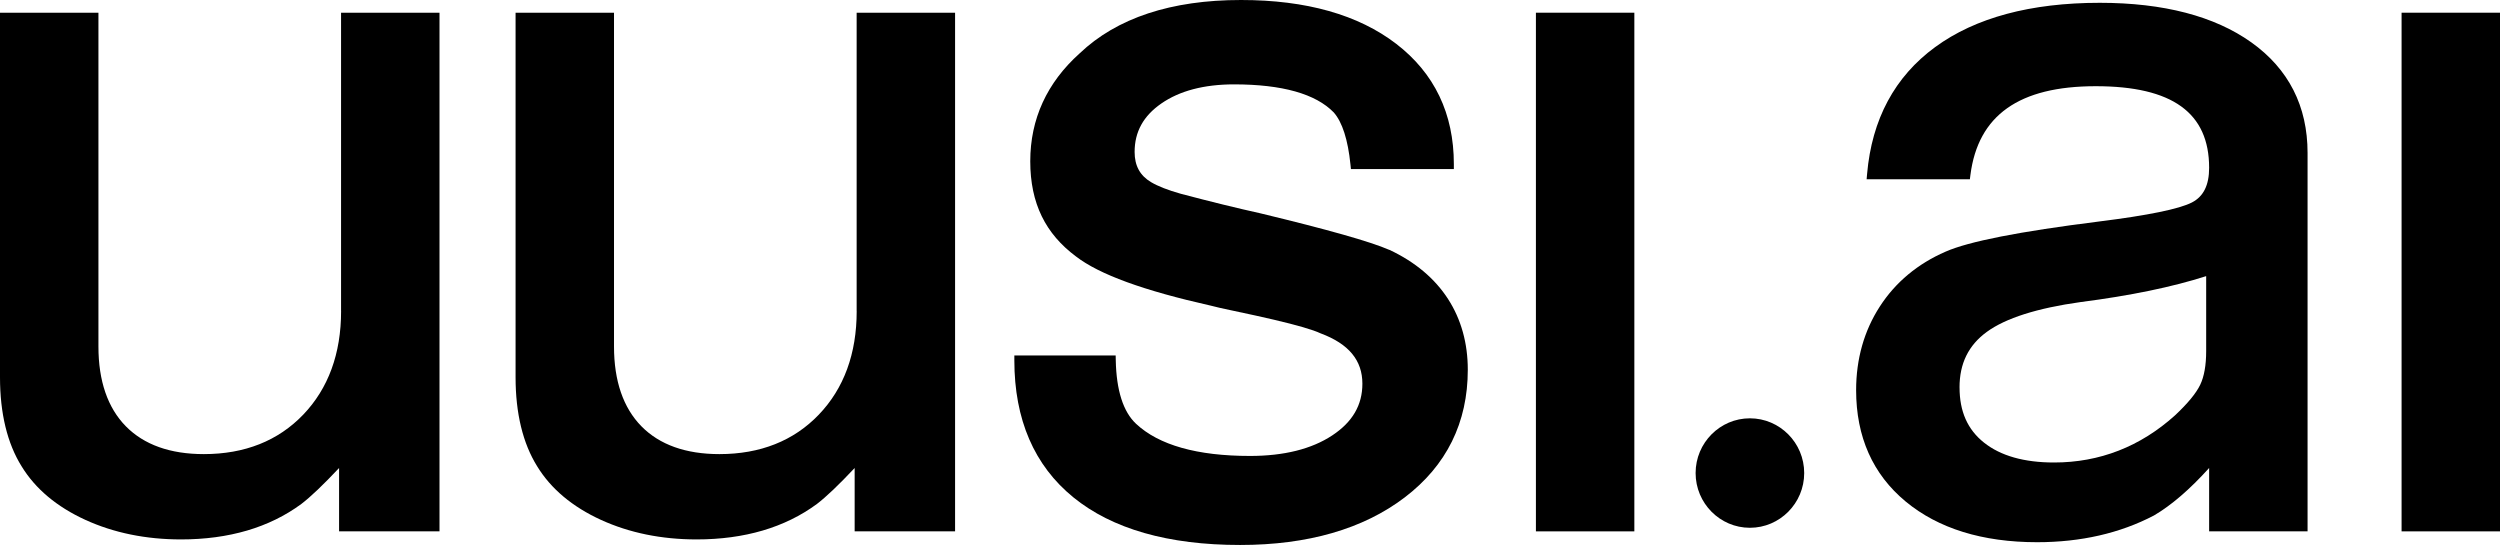
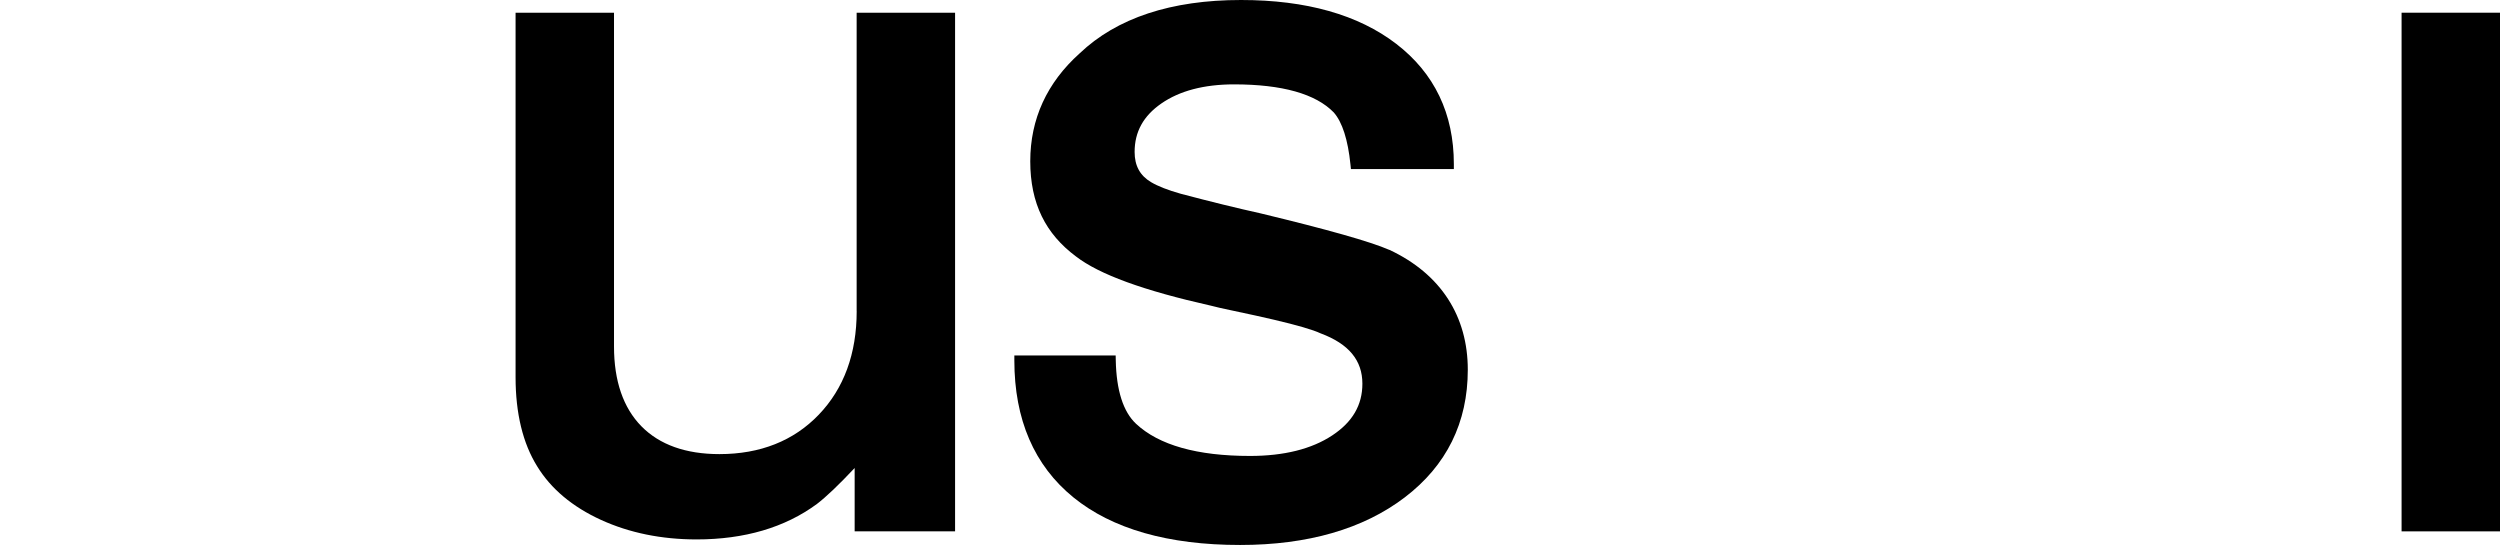
<svg xmlns="http://www.w3.org/2000/svg" width="222" height="49" viewBox="0 0 222 49" fill="none">
  <g clip-path="url(#clip0_62_54)">
-     <path d="M155.391 37.146C152.734 37.146 150.57 39.327 150.57 42.007C150.57 44.686 152.732 46.867 155.391 46.867C158.051 46.867 160.213 44.686 160.213 42.007C160.213 39.327 158.051 37.146 155.391 37.146Z" fill="black" />
-     <path d="M30.289 27.627C30.289 31.401 29.156 34.497 26.924 36.824C24.696 39.147 21.728 40.325 18.101 40.325C15.118 40.325 12.789 39.495 11.176 37.855C9.561 36.214 8.741 33.827 8.741 30.769V1.128H0V33.495C0 36.705 0.646 39.369 1.919 41.41C3.138 43.406 5.046 45.005 7.586 46.167C10.105 47.317 12.959 47.901 16.07 47.901C20.327 47.901 23.921 46.843 26.756 44.754C27.572 44.133 28.698 43.062 30.11 41.559V47.185H39.028V1.128H30.286V27.627H30.289Z" fill="black" />
    <path d="M76.074 27.627C76.074 31.401 74.942 34.497 72.707 36.824C70.48 39.147 67.511 40.325 63.885 40.325C60.901 40.325 58.572 39.495 56.959 37.855C55.344 36.214 54.524 33.827 54.524 30.769V1.128H45.783V33.495C45.783 36.703 46.429 39.367 47.702 41.41C48.921 43.406 50.829 45.005 53.37 46.167C55.888 47.317 58.742 47.901 61.853 47.901C66.11 47.901 69.704 46.843 72.54 44.754C73.355 44.133 74.481 43.062 75.893 41.559V47.185H84.811V1.128H76.07V27.627H76.074Z" fill="black" />
    <path d="M123.371 22.189L123.36 22.184C121.672 21.451 117.921 20.389 111.888 18.934C109.901 18.496 107.53 17.914 104.848 17.205C103.714 16.885 102.828 16.539 102.215 16.175C101.233 15.594 100.754 14.719 100.754 13.496C100.754 11.705 101.53 10.297 103.125 9.191C104.749 8.065 106.922 7.492 109.586 7.492C113.856 7.492 116.84 8.336 118.439 9.986C119.197 10.848 119.697 12.405 119.922 14.616L119.962 15.012H129.102V14.571C129.102 10.096 127.381 6.502 123.985 3.893C120.625 1.311 115.989 0 110.207 0C103.996 0 99.17 1.597 95.871 4.74C92.963 7.349 91.487 10.572 91.487 14.322C91.487 18.073 92.853 20.767 95.543 22.77C97.614 24.368 101.541 25.8 107.53 27.144C107.951 27.257 108.55 27.393 109.363 27.563C110.163 27.728 110.875 27.883 111.476 28.017C112.093 28.154 112.635 28.277 113.107 28.387C115.185 28.874 116.582 29.279 117.258 29.597L117.291 29.61C119.772 30.54 120.98 31.998 120.98 34.072C120.98 35.971 120.105 37.472 118.307 38.662C116.476 39.874 114.019 40.488 111 40.488C106.311 40.488 102.907 39.528 100.882 37.633C99.741 36.566 99.135 34.669 99.08 31.996L99.071 31.564H90.074V32.005C90.074 37.243 91.837 41.335 95.314 44.164C98.765 46.971 103.744 48.394 110.119 48.394C116.137 48.394 121.053 46.973 124.735 44.173C128.454 41.343 130.34 37.527 130.34 32.831C130.34 28.136 127.998 24.348 123.375 22.184L123.371 22.189Z" fill="black" />
-     <path d="M145.13 1.128H136.389V47.185H145.13V1.128Z" fill="black" />
-     <path d="M199.914 3.759C196.644 1.43 192.116 0.249 186.458 0.249C180.328 0.249 175.412 1.571 171.849 4.176C168.255 6.804 166.219 10.594 165.798 15.442L165.756 15.92H174.925L174.973 15.534C175.654 10.233 179.294 7.655 186.103 7.655C192.912 7.655 196.171 10.024 196.171 14.9C196.171 16.442 195.67 17.449 194.644 17.978C193.518 18.558 190.743 19.126 186.403 19.668C179.288 20.563 174.83 21.44 172.772 22.345C170.289 23.423 168.321 25.062 166.926 27.221C165.532 29.377 164.824 31.875 164.824 34.649C164.824 38.79 166.303 42.115 169.222 44.534C172.115 46.931 176.044 48.148 180.894 48.148C184.774 48.148 188.26 47.352 191.27 45.775C192.817 44.869 194.461 43.454 196.171 41.557V47.185H204.912V13.58C204.912 9.426 203.23 6.123 199.914 3.759ZM174.006 34.405C174.006 32.276 174.799 30.661 176.43 29.471C178.1 28.253 180.898 27.363 184.748 26.825C189.172 26.256 192.92 25.481 195.908 24.52V31.181C195.908 32.43 195.73 33.435 195.377 34.171C195.02 34.916 194.265 35.833 193.139 36.886C190.058 39.662 186.444 41.07 182.397 41.07C179.744 41.07 177.653 40.477 176.181 39.305C174.718 38.144 174.008 36.54 174.008 34.403L174.006 34.405Z" fill="black" />
    <path d="M222.001 1.128H213.26V47.185H222.001V1.128Z" fill="black" />
  </g>
  <defs>
    <clipPath id="clip0_62_54">
      <rect width="222" height="48.397" fill="white" />
    </clipPath>
  </defs>
</svg>